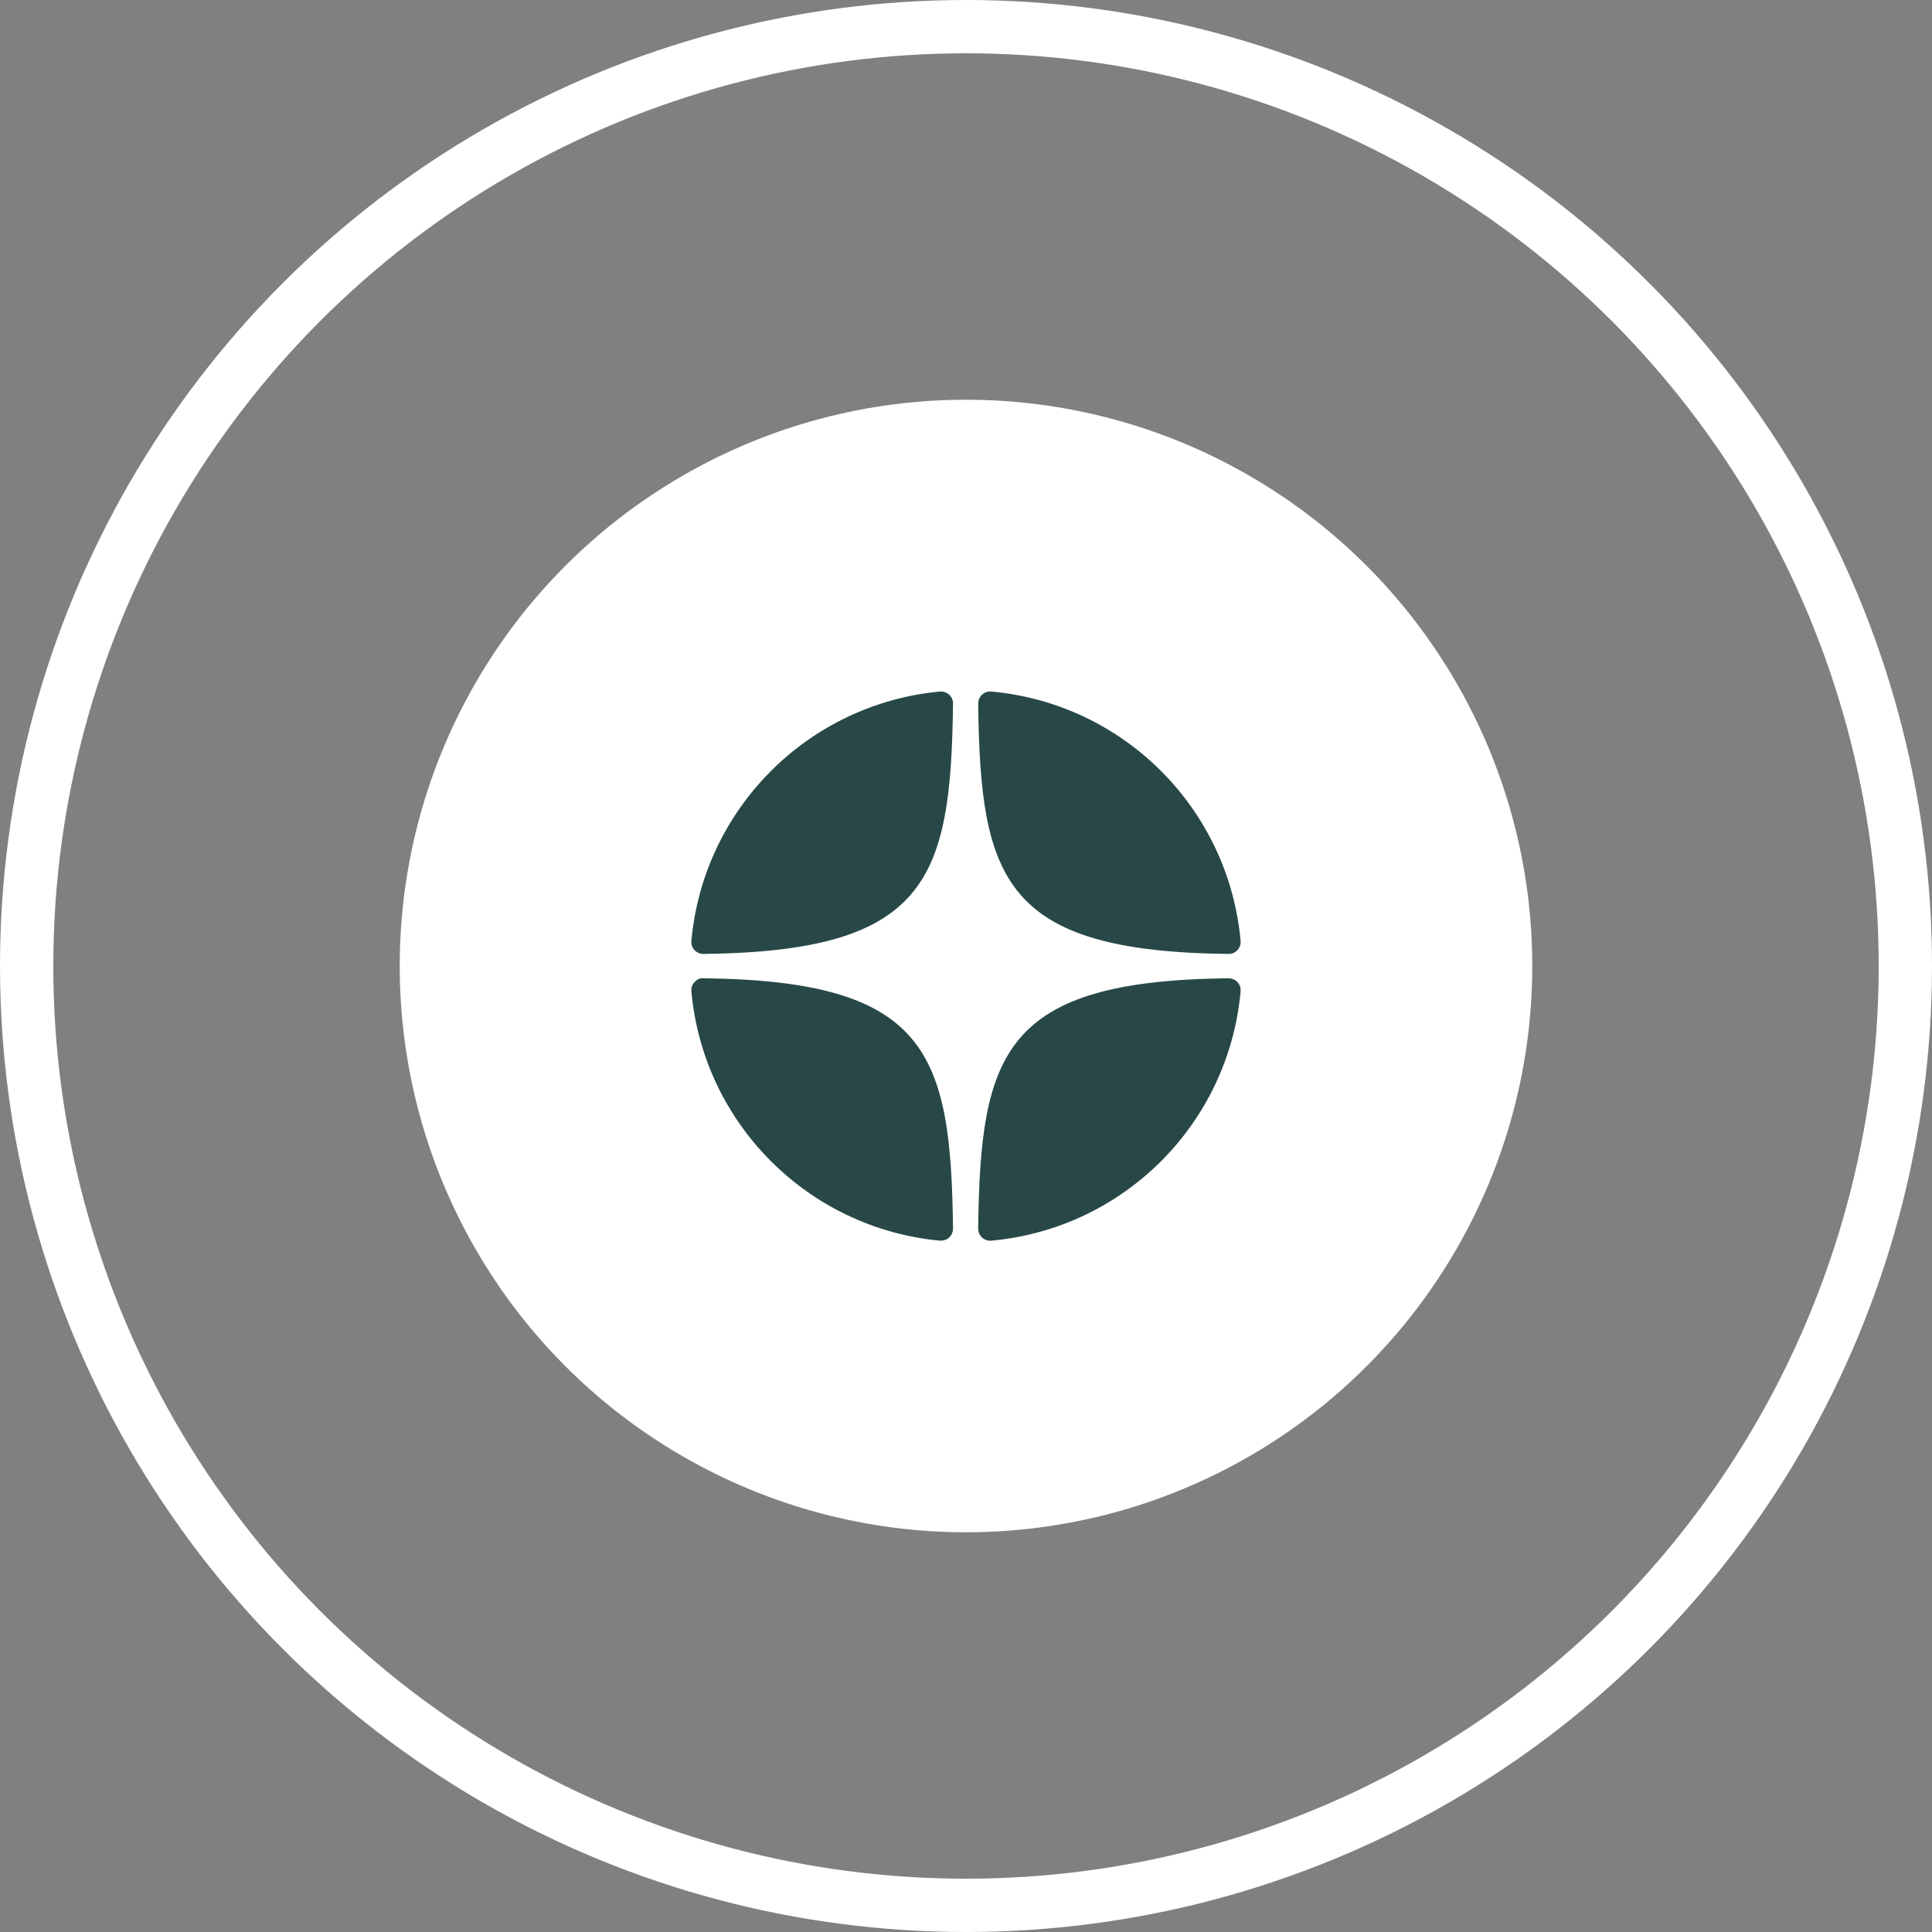
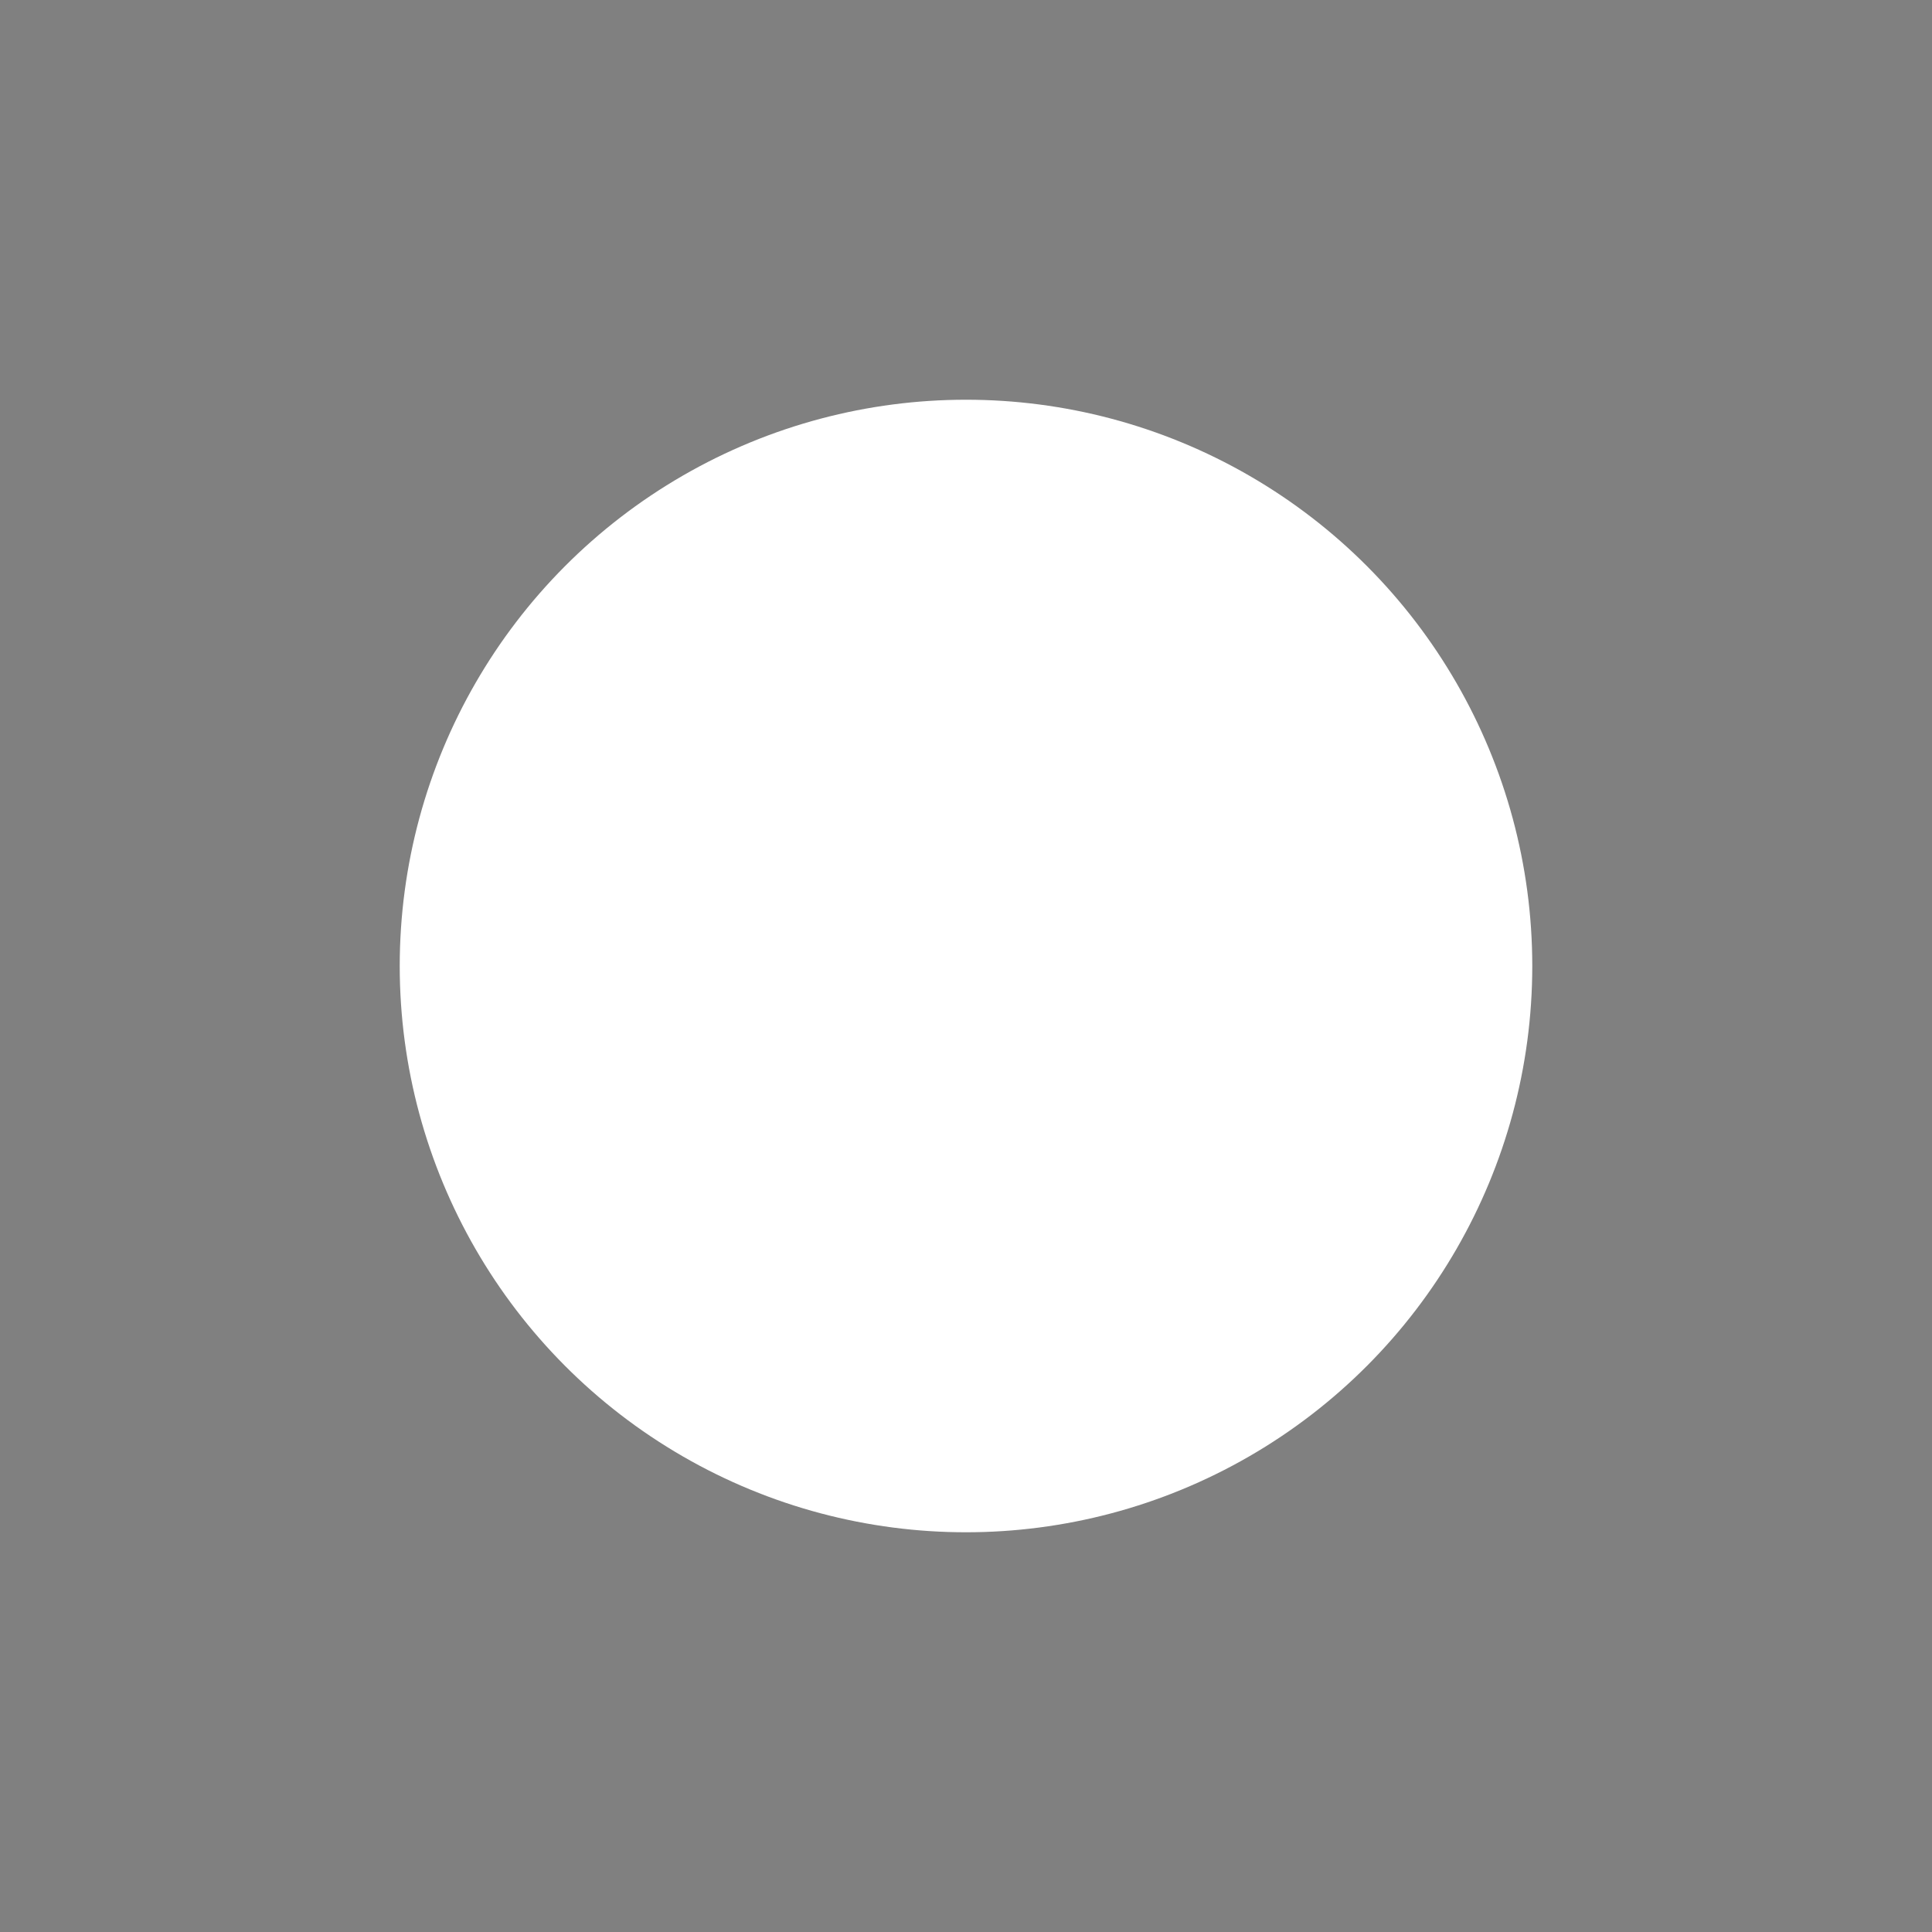
<svg xmlns="http://www.w3.org/2000/svg" width="29" height="29" viewBox="0 0 29 29" fill="none">
  <rect x="0" y="0" width="29" height="29" fill="#808080" stroke="none" />
  <circle cx="14.5" cy="14.5" r="8.5" fill="white" />
-   <circle cx="14.5" cy="14.5" r="14.1" stroke="white" stroke-width="0.8" />
  <g clip-path="url(#clip0_7101_710)">
-     <path d="M18.441 14.319C18.442 14.319 18.442 14.319 18.443 14.319C18.493 14.319 18.541 14.298 18.575 14.261C18.609 14.224 18.627 14.173 18.622 14.123C18.441 12.135 16.868 10.561 14.88 10.38C14.829 10.376 14.778 10.392 14.741 10.427C14.704 10.461 14.683 10.51 14.683 10.561C14.715 13.203 15.063 14.282 18.441 14.319ZM18.441 14.684C15.063 14.721 14.715 15.8 14.683 18.442C14.683 18.493 14.704 18.542 14.741 18.576C14.775 18.607 14.818 18.624 14.863 18.624C14.869 18.624 14.874 18.624 14.88 18.623C16.868 18.442 18.442 16.868 18.622 14.88C18.627 14.83 18.61 14.779 18.575 14.742C18.54 14.704 18.492 14.686 18.441 14.684ZM14.108 10.38C12.126 10.567 10.558 12.141 10.378 14.123C10.373 14.174 10.39 14.224 10.425 14.261C10.459 14.298 10.507 14.319 10.557 14.319C10.558 14.319 10.559 14.319 10.559 14.319C13.926 14.28 14.273 13.201 14.305 10.562C14.306 10.511 14.285 10.462 14.247 10.427C14.209 10.393 14.159 10.376 14.108 10.38ZM10.559 14.684C10.503 14.678 10.459 14.704 10.425 14.742C10.39 14.779 10.373 14.829 10.378 14.88C10.557 16.862 12.126 18.436 14.108 18.623C14.114 18.623 14.119 18.623 14.125 18.623C14.17 18.623 14.213 18.606 14.247 18.576C14.284 18.541 14.305 18.492 14.305 18.441C14.273 15.801 13.926 14.723 10.559 14.684Z" fill="#274847" />
-   </g>
+     </g>
  <defs>
    <clipPath id="clip0_7101_710">
      <rect width="9" height="9" fill="white" transform="translate(10 10)" />
    </clipPath>
  </defs>
</svg>